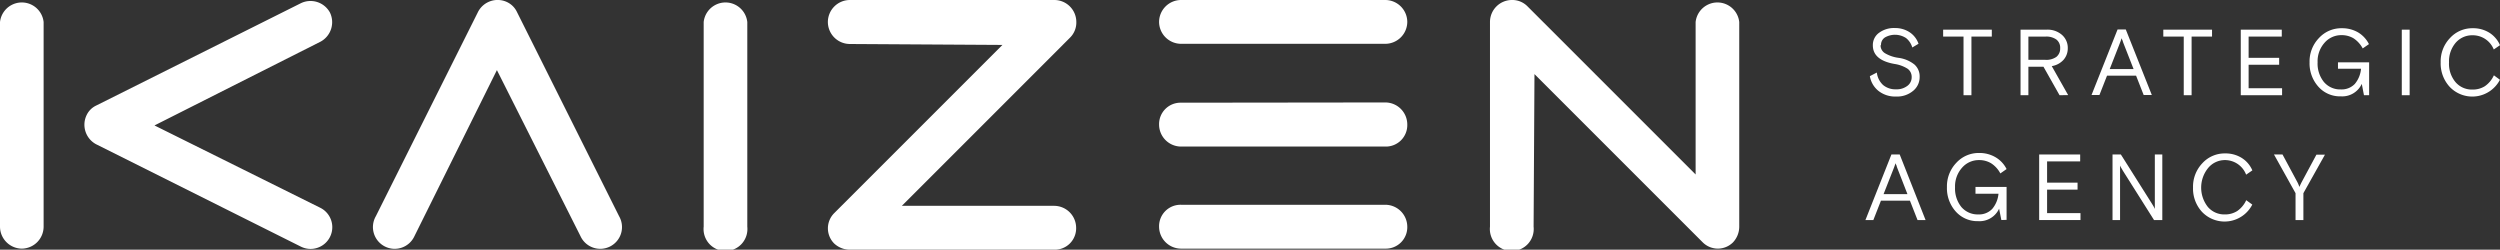
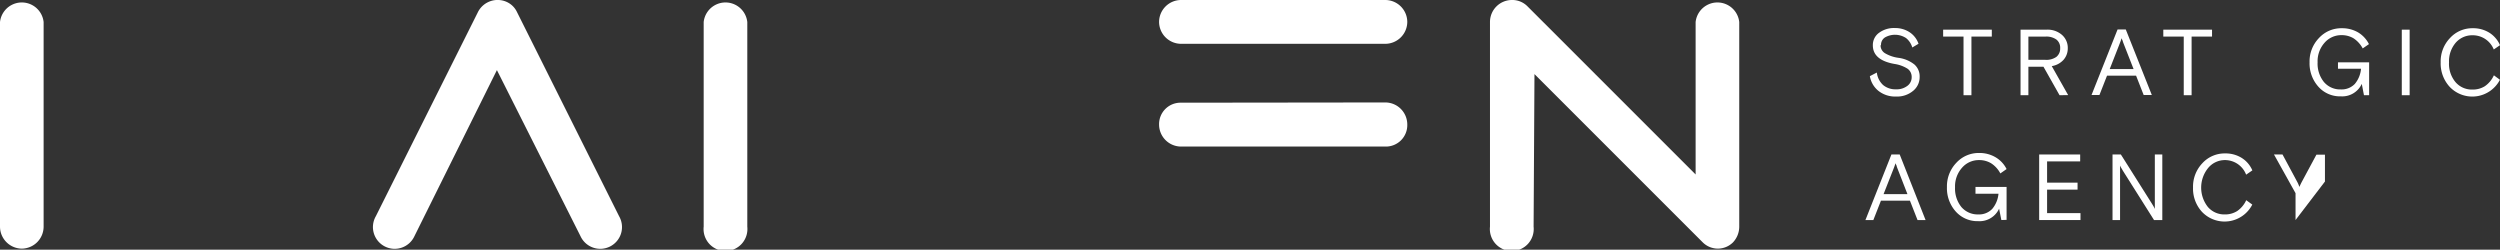
<svg xmlns="http://www.w3.org/2000/svg" viewBox="0 0 401.18 40.07">
  <rect x="0" y="0" width="401.18" height="40.07" fill="#333333" stroke="none" />
  <defs>
    <style>.cls-1{fill:#fff;}</style>
  </defs>
  <g id="Слой_2" data-name="Слой 2">
    <g id="Layer_1" data-name="Layer 1">
-       <path class="cls-1" d="M51.43,33.36a3.48,3.48,0,1,1-3.18,6.2L15.41,23.14a3.55,3.55,0,0,1-1.5-4.69,3.21,3.21,0,0,1,1.5-1.5L48.25.53A3.55,3.55,0,0,1,52.94,2a3.55,3.55,0,0,1-1.51,4.69L24.79,20.13Z" />
      <path class="cls-1" d="M0,3.54a3.52,3.52,0,0,1,7,0V36.38A3.54,3.54,0,0,1,3.52,39.9,3.54,3.54,0,0,1,0,36.38Z" />
      <path class="cls-1" d="M112.92,3.54a3.52,3.52,0,0,1,7,0V36.38a3.52,3.52,0,1,1-7,0Z" />
-       <path class="cls-1" d="M136.37,7.06a3.54,3.54,0,0,1-3.52-3.52A3.54,3.54,0,0,1,136.37,0h32.84a3.53,3.53,0,0,1,3.51,3.51,3.41,3.41,0,0,1-1,2.52l-27,27h24.46a3.54,3.54,0,0,1,3.51,3.52,3.43,3.43,0,0,1-3.51,3.52H136.37a3.69,3.69,0,0,1-2.51-1,3.44,3.44,0,0,1,0-4.86l27-27Z" />
      <path class="cls-1" d="M222.31,0a3.54,3.54,0,0,1,3.52,3.51,3.54,3.54,0,0,1-3.52,3.52H189.48A3.54,3.54,0,0,1,186,3.54,3.54,3.54,0,0,1,189.48,0Z" />
      <path class="cls-1" d="M222.31,16.44A3.54,3.54,0,0,1,225.83,20a3.44,3.44,0,0,1-3.52,3.52H189.48A3.54,3.54,0,0,1,186,20a3.44,3.44,0,0,1,3.52-3.52Z" />
-       <path class="cls-1" d="M222.31,32.86a3.54,3.54,0,0,1,3.52,3.52,3.44,3.44,0,0,1-3.52,3.52H189.48A3.54,3.54,0,0,1,186,36.38a3.44,3.44,0,0,1,3.52-3.52Z" />
      <path class="cls-1" d="M246.1,36.38a3.52,3.52,0,1,1-7,0V3.54A3.53,3.53,0,0,1,242.58,0a3.41,3.41,0,0,1,2.52,1l27,27V3.54a3.52,3.52,0,0,1,7,0V36.38a3.68,3.68,0,0,1-1,2.51,3.44,3.44,0,0,1-4.86,0l-27-27Z" />
      <path class="cls-1" d="M66.51,37.89a3.49,3.49,0,1,1-6.2-3.19L76.73,1.87A3.54,3.54,0,0,1,81.42.36a3.34,3.34,0,0,1,1.51,1.51L99.35,34.7a3.49,3.49,0,1,1-6.2,3.19L79.74,11.25Z" />
      <path class="cls-1" d="M301.78,7.28a1.47,1.47,0,0,0,.69,1.25,5.74,5.74,0,0,0,2.18.75,5.17,5.17,0,0,1,2.56,1.07,2.54,2.54,0,0,1,.84,2A2.83,2.83,0,0,1,307,14.58a4,4,0,0,1-2.74.91,4.31,4.31,0,0,1-2.84-.92,3.85,3.85,0,0,1-1.36-2.35l1.12-.58a3.22,3.22,0,0,0,1,2,3.05,3.05,0,0,0,2.06.69,2.8,2.8,0,0,0,1.85-.56,1.7,1.7,0,0,0,.68-1.37,1.61,1.61,0,0,0-.67-1.38,5.46,5.46,0,0,0-2.1-.76q-3.47-.62-3.46-3a2.4,2.4,0,0,1,1-2,4,4,0,0,1,2.53-.76,4.21,4.21,0,0,1,2.38.68,3.65,3.65,0,0,1,1.42,1.84l-1,.6a3,3,0,0,0-1-1.51,3.24,3.24,0,0,0-3.39-.1,1.4,1.4,0,0,0-.63,1.22" />
      <polygon class="cls-1" points="311.82 5.87 311.82 4.76 319.63 4.76 319.63 5.87 316.36 5.87 316.36 15.28 315.09 15.28 315.09 5.87 311.82 5.87" />
      <path class="cls-1" d="M325.5,5.87V9.6h2.71A2.77,2.77,0,0,0,330,9.12a1.7,1.7,0,0,0,.6-1.39,1.66,1.66,0,0,0-.6-1.38,2.77,2.77,0,0,0-1.74-.48Zm5,9.41-2.58-4.57H325.5v4.57h-1.26V4.76h4.19a3.5,3.5,0,0,1,2.46.84,2.75,2.75,0,0,1,.93,2.13,2.75,2.75,0,0,1-.69,1.88,3.24,3.24,0,0,1-1.88,1l2.63,4.65Z" />
      <path class="cls-1" d="M340.15,7l-1.6,4.08h3.83L340.78,7l-.12-.32s0-.13-.09-.26-.08-.23-.1-.3l-.2.56Zm-4.52,8.25,4.18-10.52h1.32l4.18,10.52H344l-1.22-3.11h-4.66l-1.22,3.11Z" />
      <polygon class="cls-1" points="347.15 5.87 347.15 4.76 354.97 4.76 354.97 5.87 351.69 5.87 351.69 15.28 350.43 15.28 350.43 5.87 347.15 5.87" />
-       <polygon class="cls-1" points="359.58 15.28 359.58 4.76 366.16 4.76 366.16 5.87 360.84 5.87 360.84 9.28 365.74 9.28 365.74 10.39 360.84 10.39 360.84 14.16 366.21 14.16 366.21 15.28 359.58 15.28" />
      <path class="cls-1" d="M379.35,15.28,379,13.46a3.45,3.45,0,0,1-3.36,2,4.62,4.62,0,0,1-3.6-1.54A5.6,5.6,0,0,1,370.62,10a5.41,5.41,0,0,1,1.51-3.9,4.85,4.85,0,0,1,3.63-1.57,5.09,5.09,0,0,1,2.65.67,4.58,4.58,0,0,1,1.74,1.88l-1,.69a4.47,4.47,0,0,0-1.5-1.64,3.71,3.71,0,0,0-1.94-.49A3.54,3.54,0,0,0,373,6.89,4.46,4.46,0,0,0,371.91,10a4.69,4.69,0,0,0,1,3.14,3.41,3.41,0,0,0,2.73,1.21,2.92,2.92,0,0,0,2.24-.88,4.39,4.39,0,0,0,1-2.44h-3.7V10h5v5.28Z" />
      <rect class="cls-1" x="385.42" y="4.76" width="1.26" height="10.52" />
      <path class="cls-1" d="M400.22,12.1l.95.7a5,5,0,0,1-8.07,1.13A5.54,5.54,0,0,1,391.66,10a5.4,5.4,0,0,1,1.5-3.9,4.83,4.83,0,0,1,3.64-1.57,4.89,4.89,0,0,1,2.67.72,4.46,4.46,0,0,1,1.71,2l-1,.69a3.63,3.63,0,0,0-3.44-2.28,3.48,3.48,0,0,0-2.72,1.26A4.58,4.58,0,0,0,393,10,4.58,4.58,0,0,0,394,13.13a3.43,3.43,0,0,0,2.74,1.24,3.62,3.62,0,0,0,2-.53,4.22,4.22,0,0,0,1.45-1.74" />
      <path class="cls-1" d="M303.87,27.06l-1.61,4.09h3.83l-1.59-4.09-.12-.32s0-.12-.09-.26a2,2,0,0,1-.1-.29l-.2.55Zm-4.52,8.25,4.17-10.52h1.33L309,35.31h-1.29l-1.22-3.11h-4.65l-1.22,3.11Z" />
      <path class="cls-1" d="M321.16,35.31l-.36-1.82a3.45,3.45,0,0,1-3.36,2,4.65,4.65,0,0,1-3.6-1.55,5.6,5.6,0,0,1-1.41-3.92,5.44,5.44,0,0,1,1.51-3.9,4.85,4.85,0,0,1,3.63-1.57,5.07,5.07,0,0,1,2.65.68A4.55,4.55,0,0,1,322,27.13l-1,.7a4.32,4.32,0,0,0-1.5-1.64,3.71,3.71,0,0,0-1.94-.5,3.55,3.55,0,0,0-2.71,1.23,4.48,4.48,0,0,0-1.12,3.13,4.73,4.73,0,0,0,1,3.15,3.44,3.44,0,0,0,2.73,1.21,2.92,2.92,0,0,0,2.24-.89,4.39,4.39,0,0,0,1-2.43h-3.69V30H322v5.28Z" />
      <polygon class="cls-1" points="327.23 35.31 327.23 24.79 333.81 24.79 333.81 25.9 328.5 25.9 328.5 29.31 333.39 29.31 333.39 30.43 328.5 30.43 328.5 34.2 333.86 34.2 333.86 35.31 327.23 35.31" />
      <path class="cls-1" d="M339,35.31V24.79h1.34l5,7.92.2.33a3.81,3.81,0,0,1,.25.49V24.79h1.2V35.31h-1.33l-5-7.92-.19-.33a3.52,3.52,0,0,1-.26-.5v8.75Z" />
      <path class="cls-1" d="M360.48,32.14l.95.69A5,5,0,0,1,353.36,34a5.52,5.52,0,0,1-1.44-3.91,5.44,5.44,0,0,1,1.5-3.9,4.83,4.83,0,0,1,3.64-1.57,4.89,4.89,0,0,1,2.67.72,4.43,4.43,0,0,1,1.71,2l-1,.69A3.63,3.63,0,0,0,357,25.69,3.49,3.49,0,0,0,354.31,27a5,5,0,0,0,0,6.22A3.46,3.46,0,0,0,357,34.41a3.62,3.62,0,0,0,2-.54,4.25,4.25,0,0,0,1.45-1.73" />
-       <path class="cls-1" d="M368.37,35.31V31l-3.46-6.21h1.37l2.39,4.45.12.24L369,30c0-.06.09-.22.21-.49l.12-.24,2.39-4.45h1.37L369.63,31v4.31Z" />
+       <path class="cls-1" d="M368.37,35.31V31l-3.46-6.21h1.37l2.39,4.45.12.24L369,30c0-.06.09-.22.21-.49l.12-.24,2.39-4.45h1.37v4.31Z" />
    </g>
  </g>
</svg>